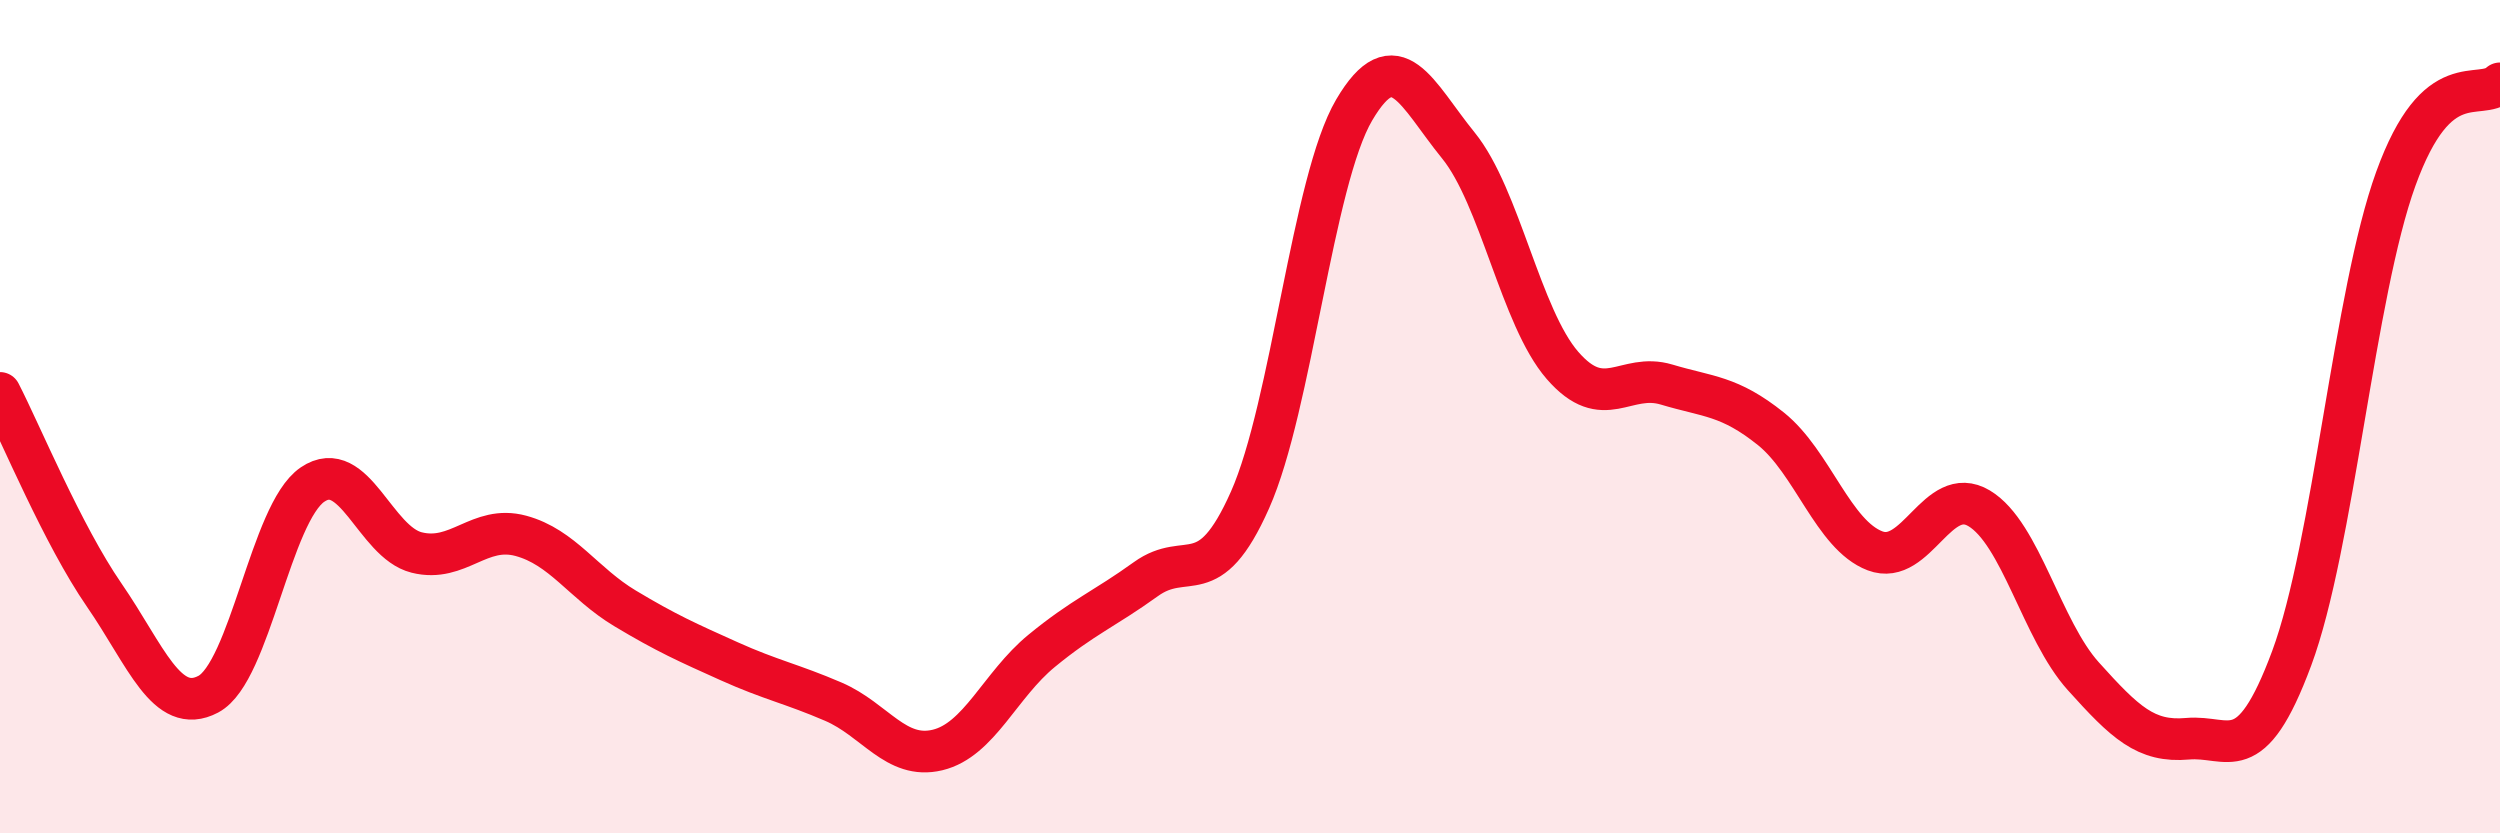
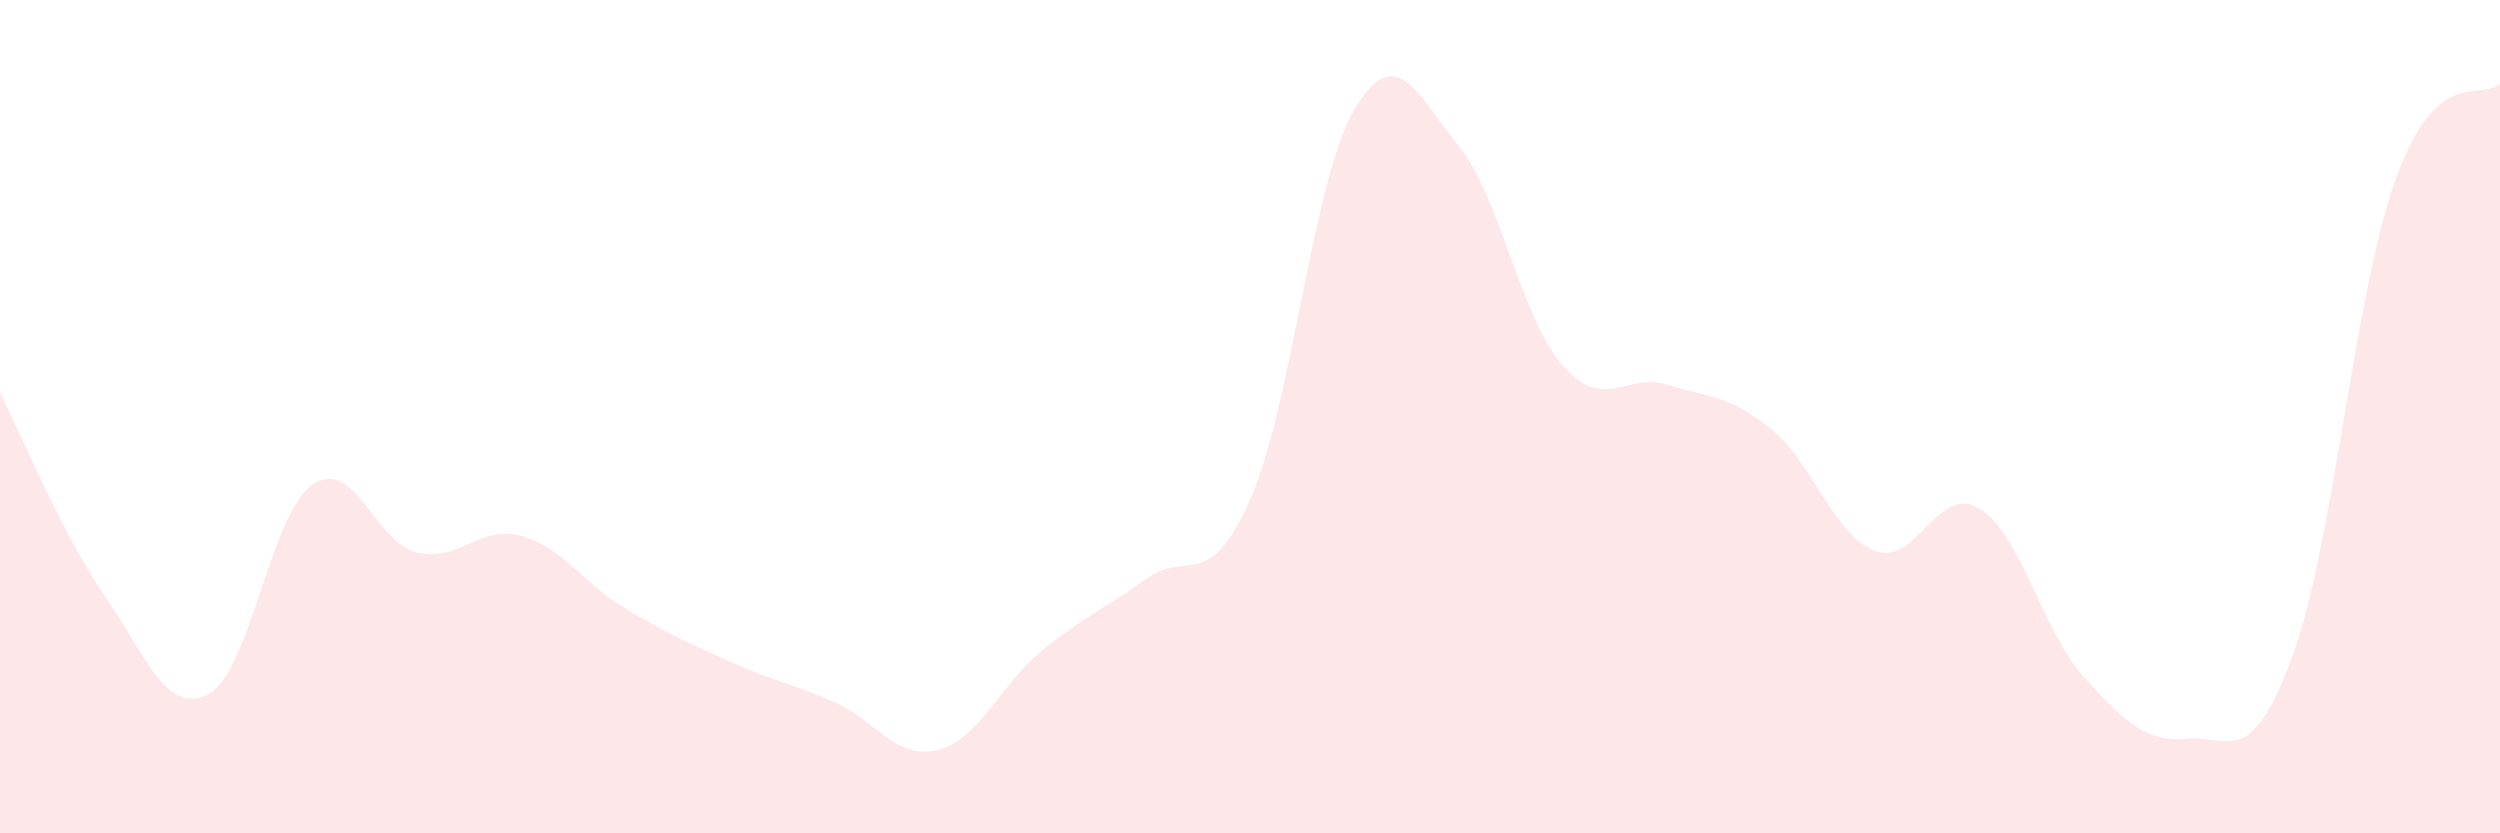
<svg xmlns="http://www.w3.org/2000/svg" width="60" height="20" viewBox="0 0 60 20">
  <path d="M 0,9.43 C 0.5,10.4 1.5,12.83 2.5,14.28 C 3.5,15.73 4,17.19 5,16.66 C 6,16.13 6.5,12.31 7.5,11.63 C 8.5,10.95 9,13.01 10,13.26 C 11,13.51 11.5,12.59 12.5,12.86 C 13.5,13.13 14,14 15,14.6 C 16,15.2 16.5,15.42 17.5,15.87 C 18.5,16.32 19,16.41 20,16.84 C 21,17.27 21.5,18.24 22.5,18 C 23.5,17.76 24,16.44 25,15.62 C 26,14.8 26.5,14.62 27.5,13.9 C 28.5,13.18 29,14.25 30,12 C 31,9.75 31.5,4.34 32.5,2.64 C 33.5,0.94 34,2.26 35,3.49 C 36,4.72 36.5,7.62 37.5,8.77 C 38.5,9.92 39,8.93 40,9.23 C 41,9.53 41.5,9.49 42.5,10.29 C 43.5,11.09 44,12.84 45,13.22 C 46,13.6 46.5,11.6 47.5,12.2 C 48.5,12.8 49,15.12 50,16.23 C 51,17.34 51.5,17.82 52.5,17.73 C 53.5,17.64 54,18.49 55,15.8 C 56,13.11 56.5,7.05 57.5,4.29 C 58.5,1.53 59.5,2.46 60,2L60 20L0 20Z" fill="#EB0A25" opacity="0.1" stroke-linecap="round" stroke-linejoin="round" />
-   <path d="M 0,9.43 C 0.5,10.4 1.5,12.83 2.5,14.28 C 3.5,15.73 4,17.19 5,16.66 C 6,16.13 6.5,12.31 7.5,11.63 C 8.5,10.95 9,13.01 10,13.26 C 11,13.51 11.5,12.59 12.5,12.86 C 13.5,13.13 14,14 15,14.6 C 16,15.2 16.5,15.42 17.5,15.87 C 18.5,16.32 19,16.41 20,16.84 C 21,17.27 21.5,18.24 22.5,18 C 23.5,17.76 24,16.44 25,15.62 C 26,14.8 26.5,14.62 27.5,13.9 C 28.5,13.18 29,14.25 30,12 C 31,9.75 31.5,4.34 32.5,2.64 C 33.5,0.94 34,2.26 35,3.49 C 36,4.72 36.5,7.62 37.5,8.77 C 38.5,9.92 39,8.93 40,9.23 C 41,9.53 41.5,9.49 42.5,10.29 C 43.5,11.09 44,12.84 45,13.22 C 46,13.6 46.5,11.6 47.5,12.2 C 48.5,12.8 49,15.12 50,16.23 C 51,17.34 51.5,17.82 52.5,17.73 C 53.5,17.64 54,18.49 55,15.8 C 56,13.11 56.5,7.05 57.5,4.29 C 58.5,1.53 59.5,2.46 60,2" stroke="#EB0A25" stroke-width="1" fill="none" stroke-linecap="round" stroke-linejoin="round" />
</svg>